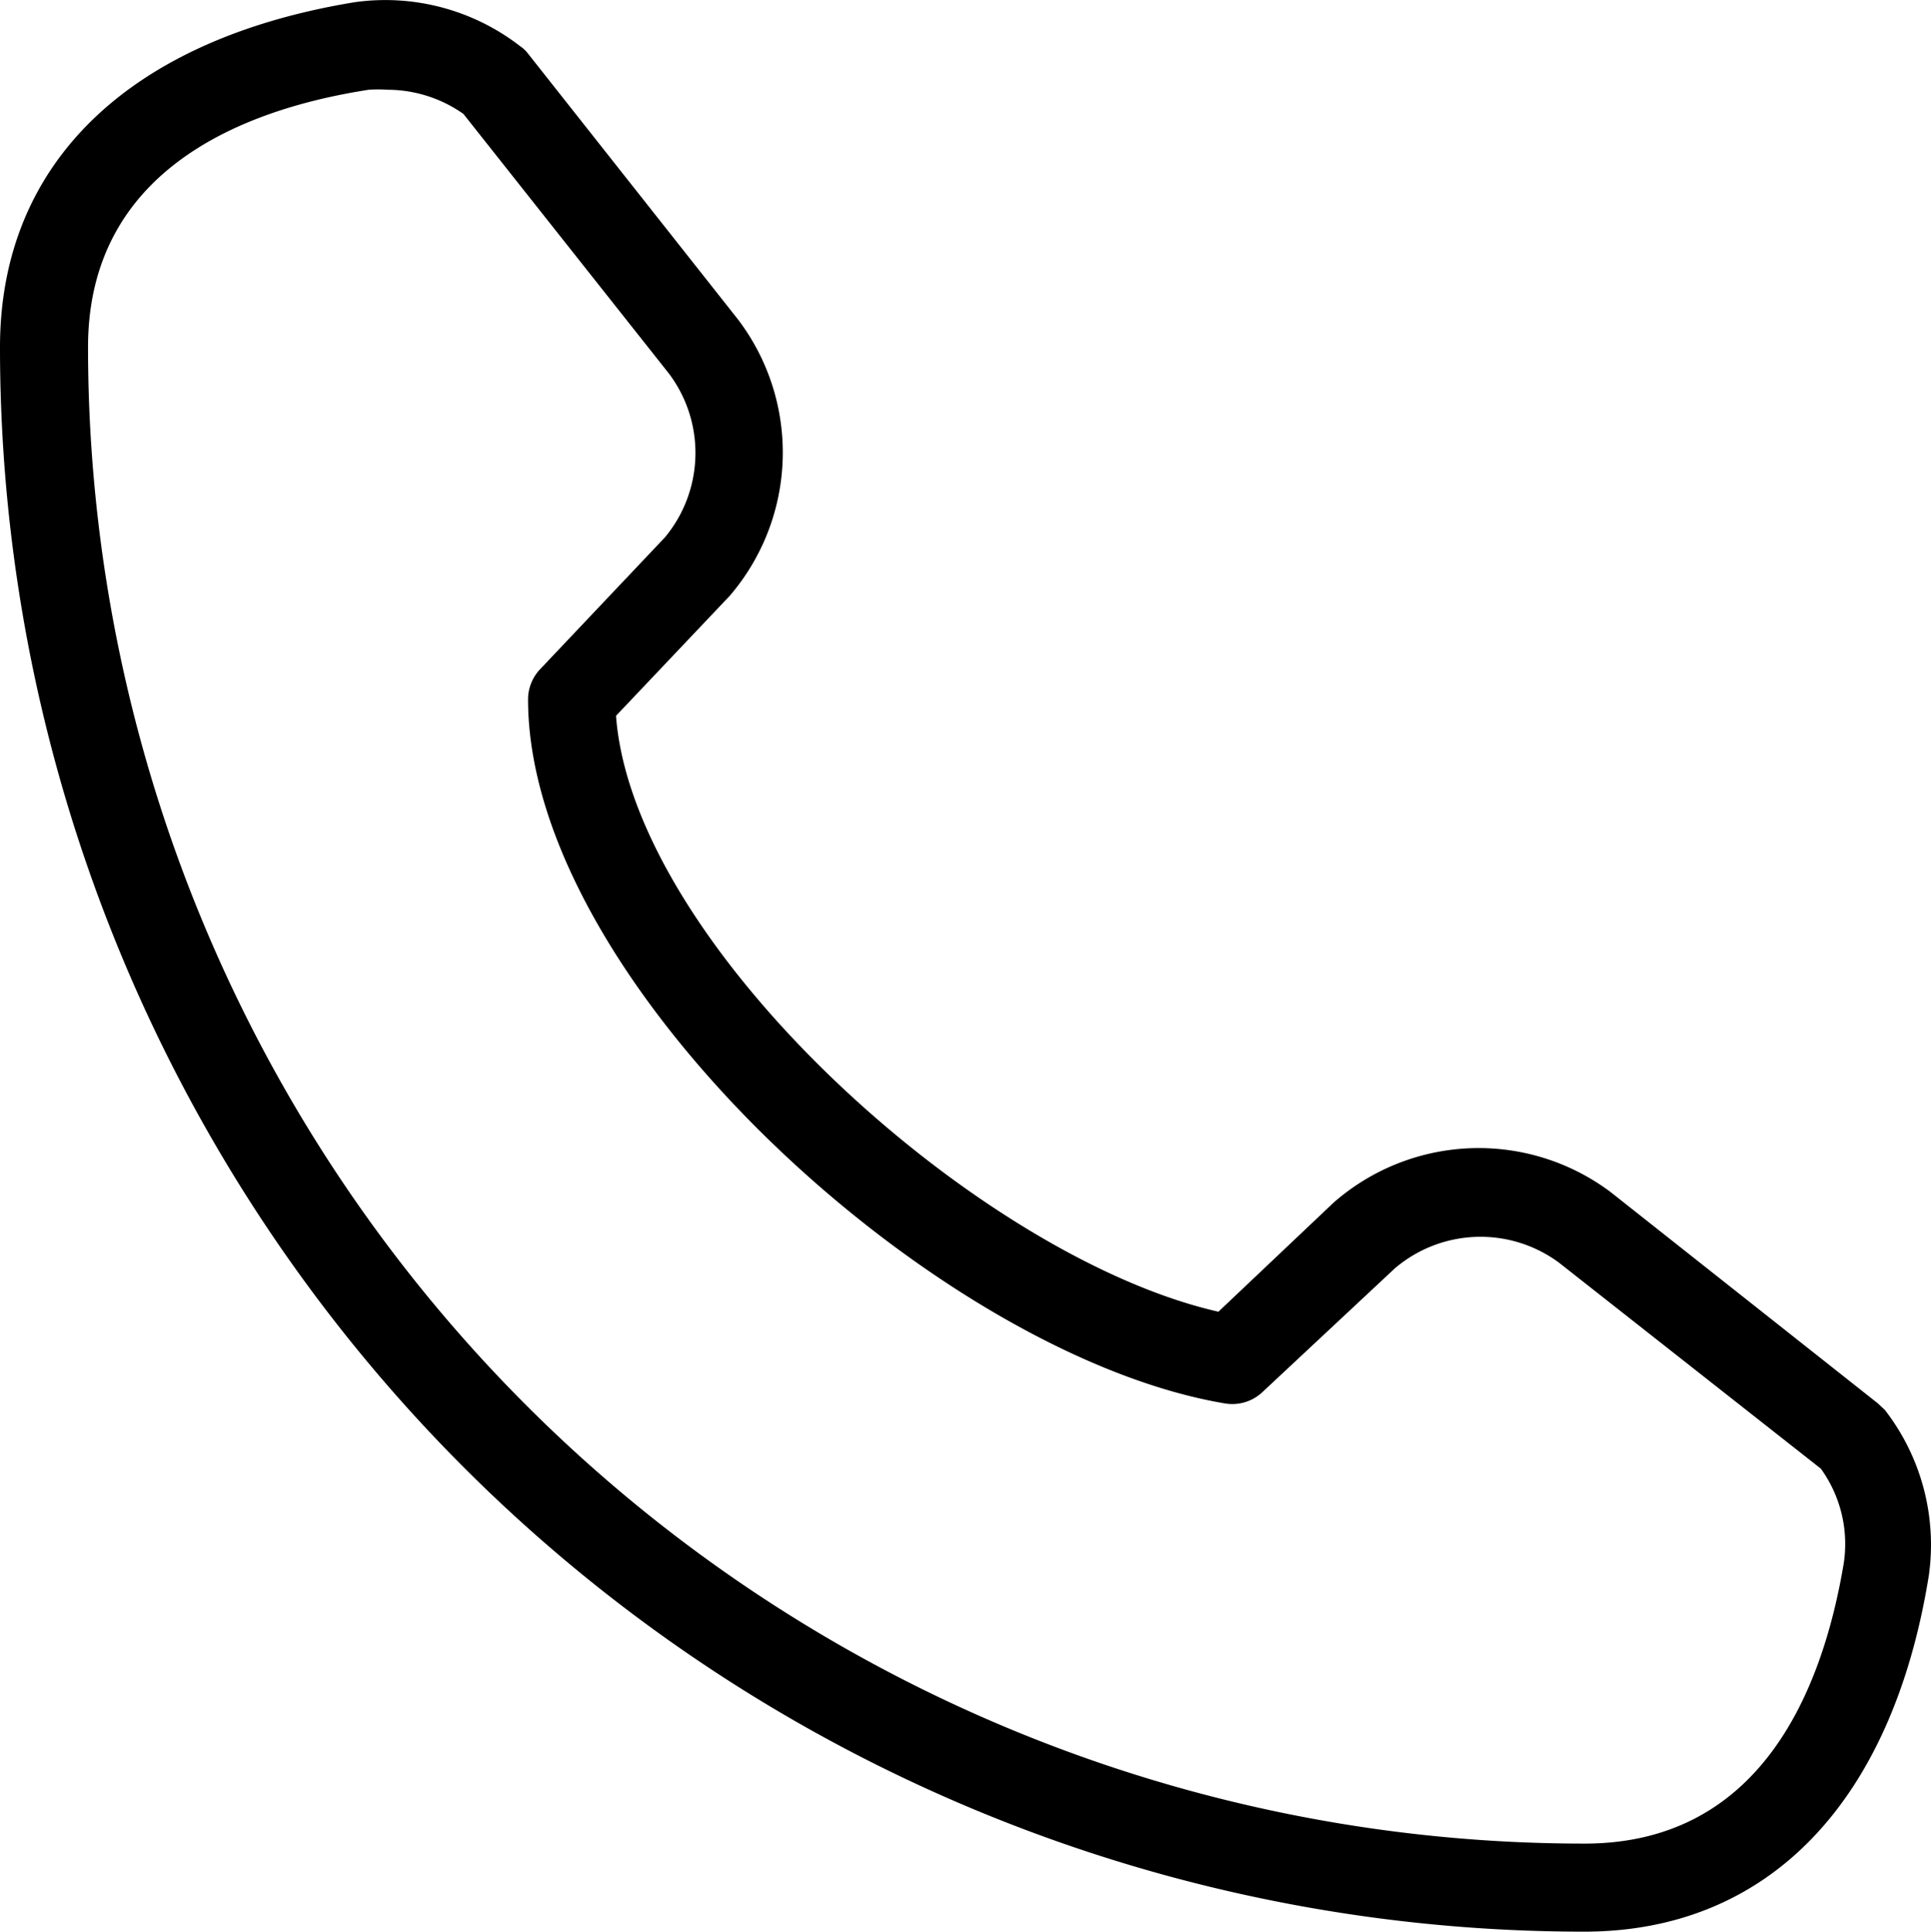
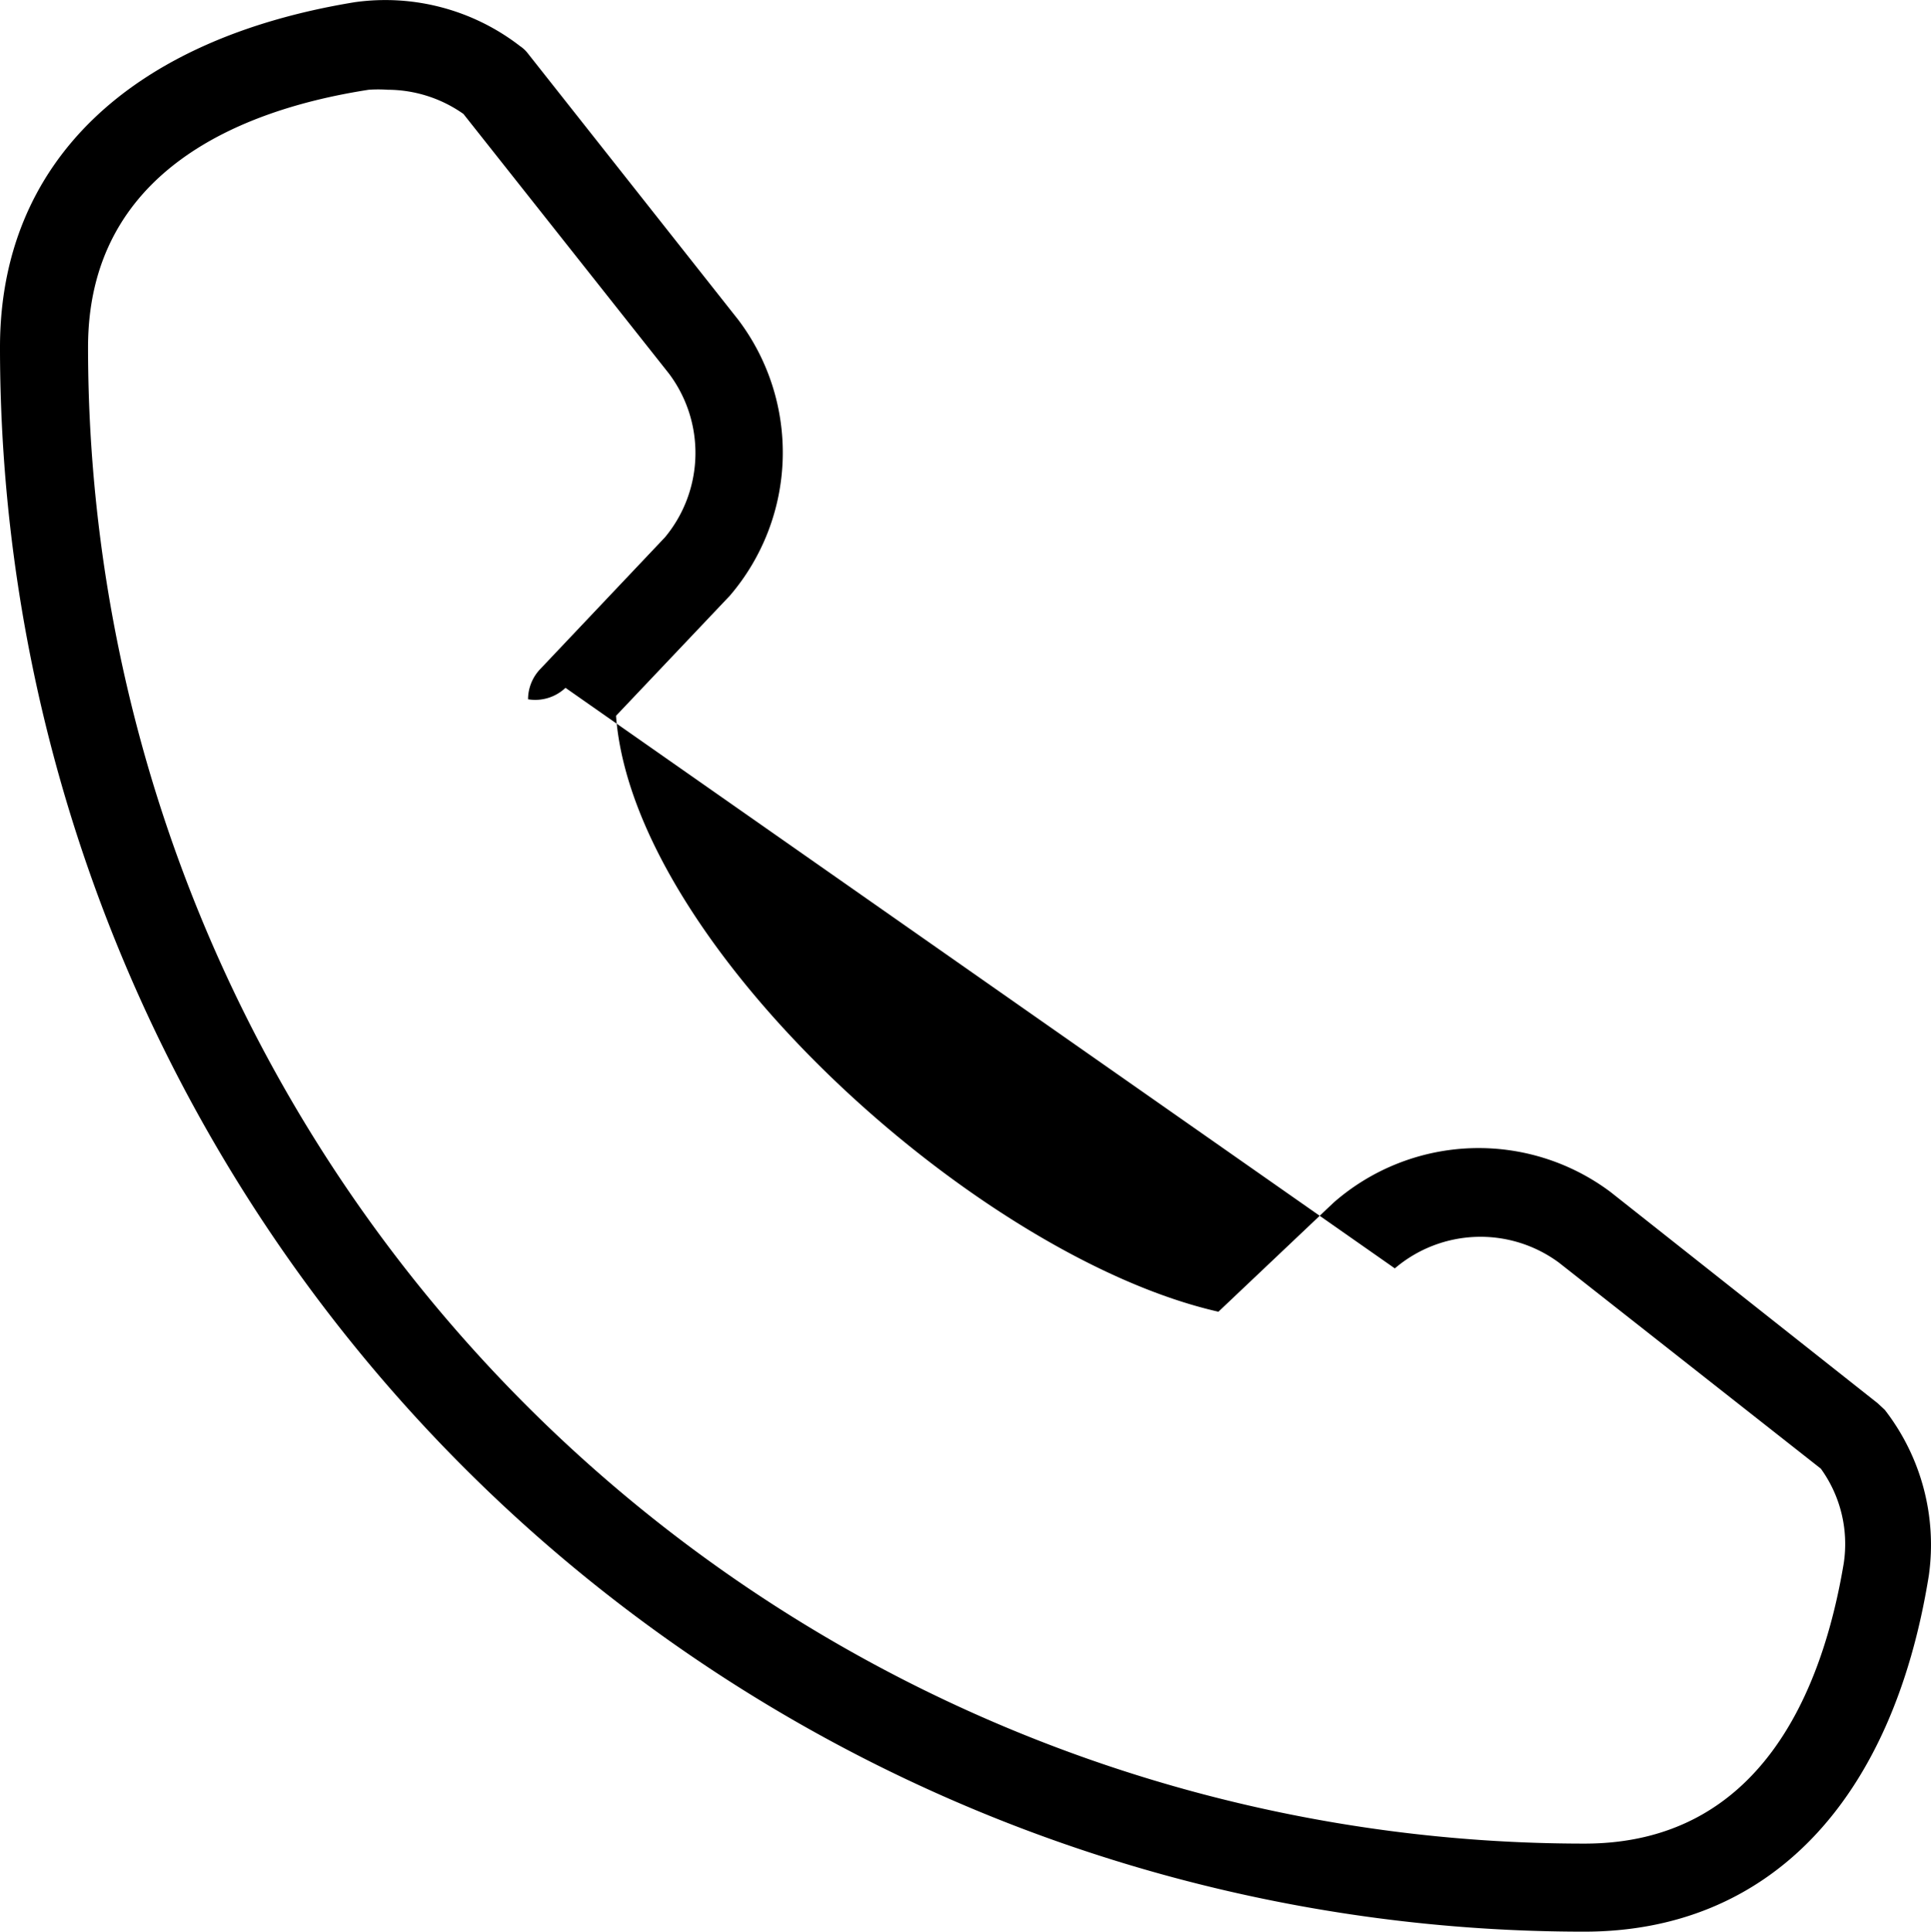
<svg xmlns="http://www.w3.org/2000/svg" width="27.134" height="27.14" viewBox="0 0 27.134 27.14">
  <g id="telefon" transform="translate(-2 -2.111)">
-     <path id="Path_10362" data-name="Path 10362" d="M24.261,29.251c2.585,0,4.329-1.818,4.842-5a3.092,3.092,0,0,0-.618-2.331l-.1-.093-3.754-2.968a3.092,3.092,0,0,0-3.89.148l-1.62,1.534c-3.376-.767-8.224-5.145-8.465-8.373l1.6-1.688a3.092,3.092,0,0,0,.117-3.877L9.42,2.865a.451.451,0,0,0-.111-.105,3.092,3.092,0,0,0-2.325-.618C3.818,2.661,2,4.4,2,6.989A22.261,22.261,0,0,0,24.261,29.251ZM7.182,3.372a1.923,1.923,0,0,1,.266,0,1.855,1.855,0,0,1,1.064.34L11.4,7.36a1.855,1.855,0,0,1-.056,2.3L9.587,11.516a.618.618,0,0,0-.167.42c0,3.982,5.745,9.214,9.795,9.894a.618.618,0,0,0,.526-.161L21.6,19.932a1.855,1.855,0,0,1,2.307-.08l3.679,2.894a1.806,1.806,0,0,1,.322,1.329c-.3,1.793-1.169,3.939-3.642,3.939A21.025,21.025,0,0,1,3.237,6.989C3.237,4.516,5.382,3.65,7.182,3.372Z" transform="translate(0 0)" />
+     <path id="Path_10362" data-name="Path 10362" d="M24.261,29.251c2.585,0,4.329-1.818,4.842-5a3.092,3.092,0,0,0-.618-2.331l-.1-.093-3.754-2.968a3.092,3.092,0,0,0-3.89.148l-1.62,1.534c-3.376-.767-8.224-5.145-8.465-8.373l1.6-1.688a3.092,3.092,0,0,0,.117-3.877L9.42,2.865a.451.451,0,0,0-.111-.105,3.092,3.092,0,0,0-2.325-.618C3.818,2.661,2,4.4,2,6.989A22.261,22.261,0,0,0,24.261,29.251ZM7.182,3.372a1.923,1.923,0,0,1,.266,0,1.855,1.855,0,0,1,1.064.34L11.4,7.36a1.855,1.855,0,0,1-.056,2.3L9.587,11.516a.618.618,0,0,0-.167.42a.618.618,0,0,0,.526-.161L21.6,19.932a1.855,1.855,0,0,1,2.307-.08l3.679,2.894a1.806,1.806,0,0,1,.322,1.329c-.3,1.793-1.169,3.939-3.642,3.939A21.025,21.025,0,0,1,3.237,6.989C3.237,4.516,5.382,3.65,7.182,3.372Z" transform="translate(0 0)" />
  </g>
</svg>